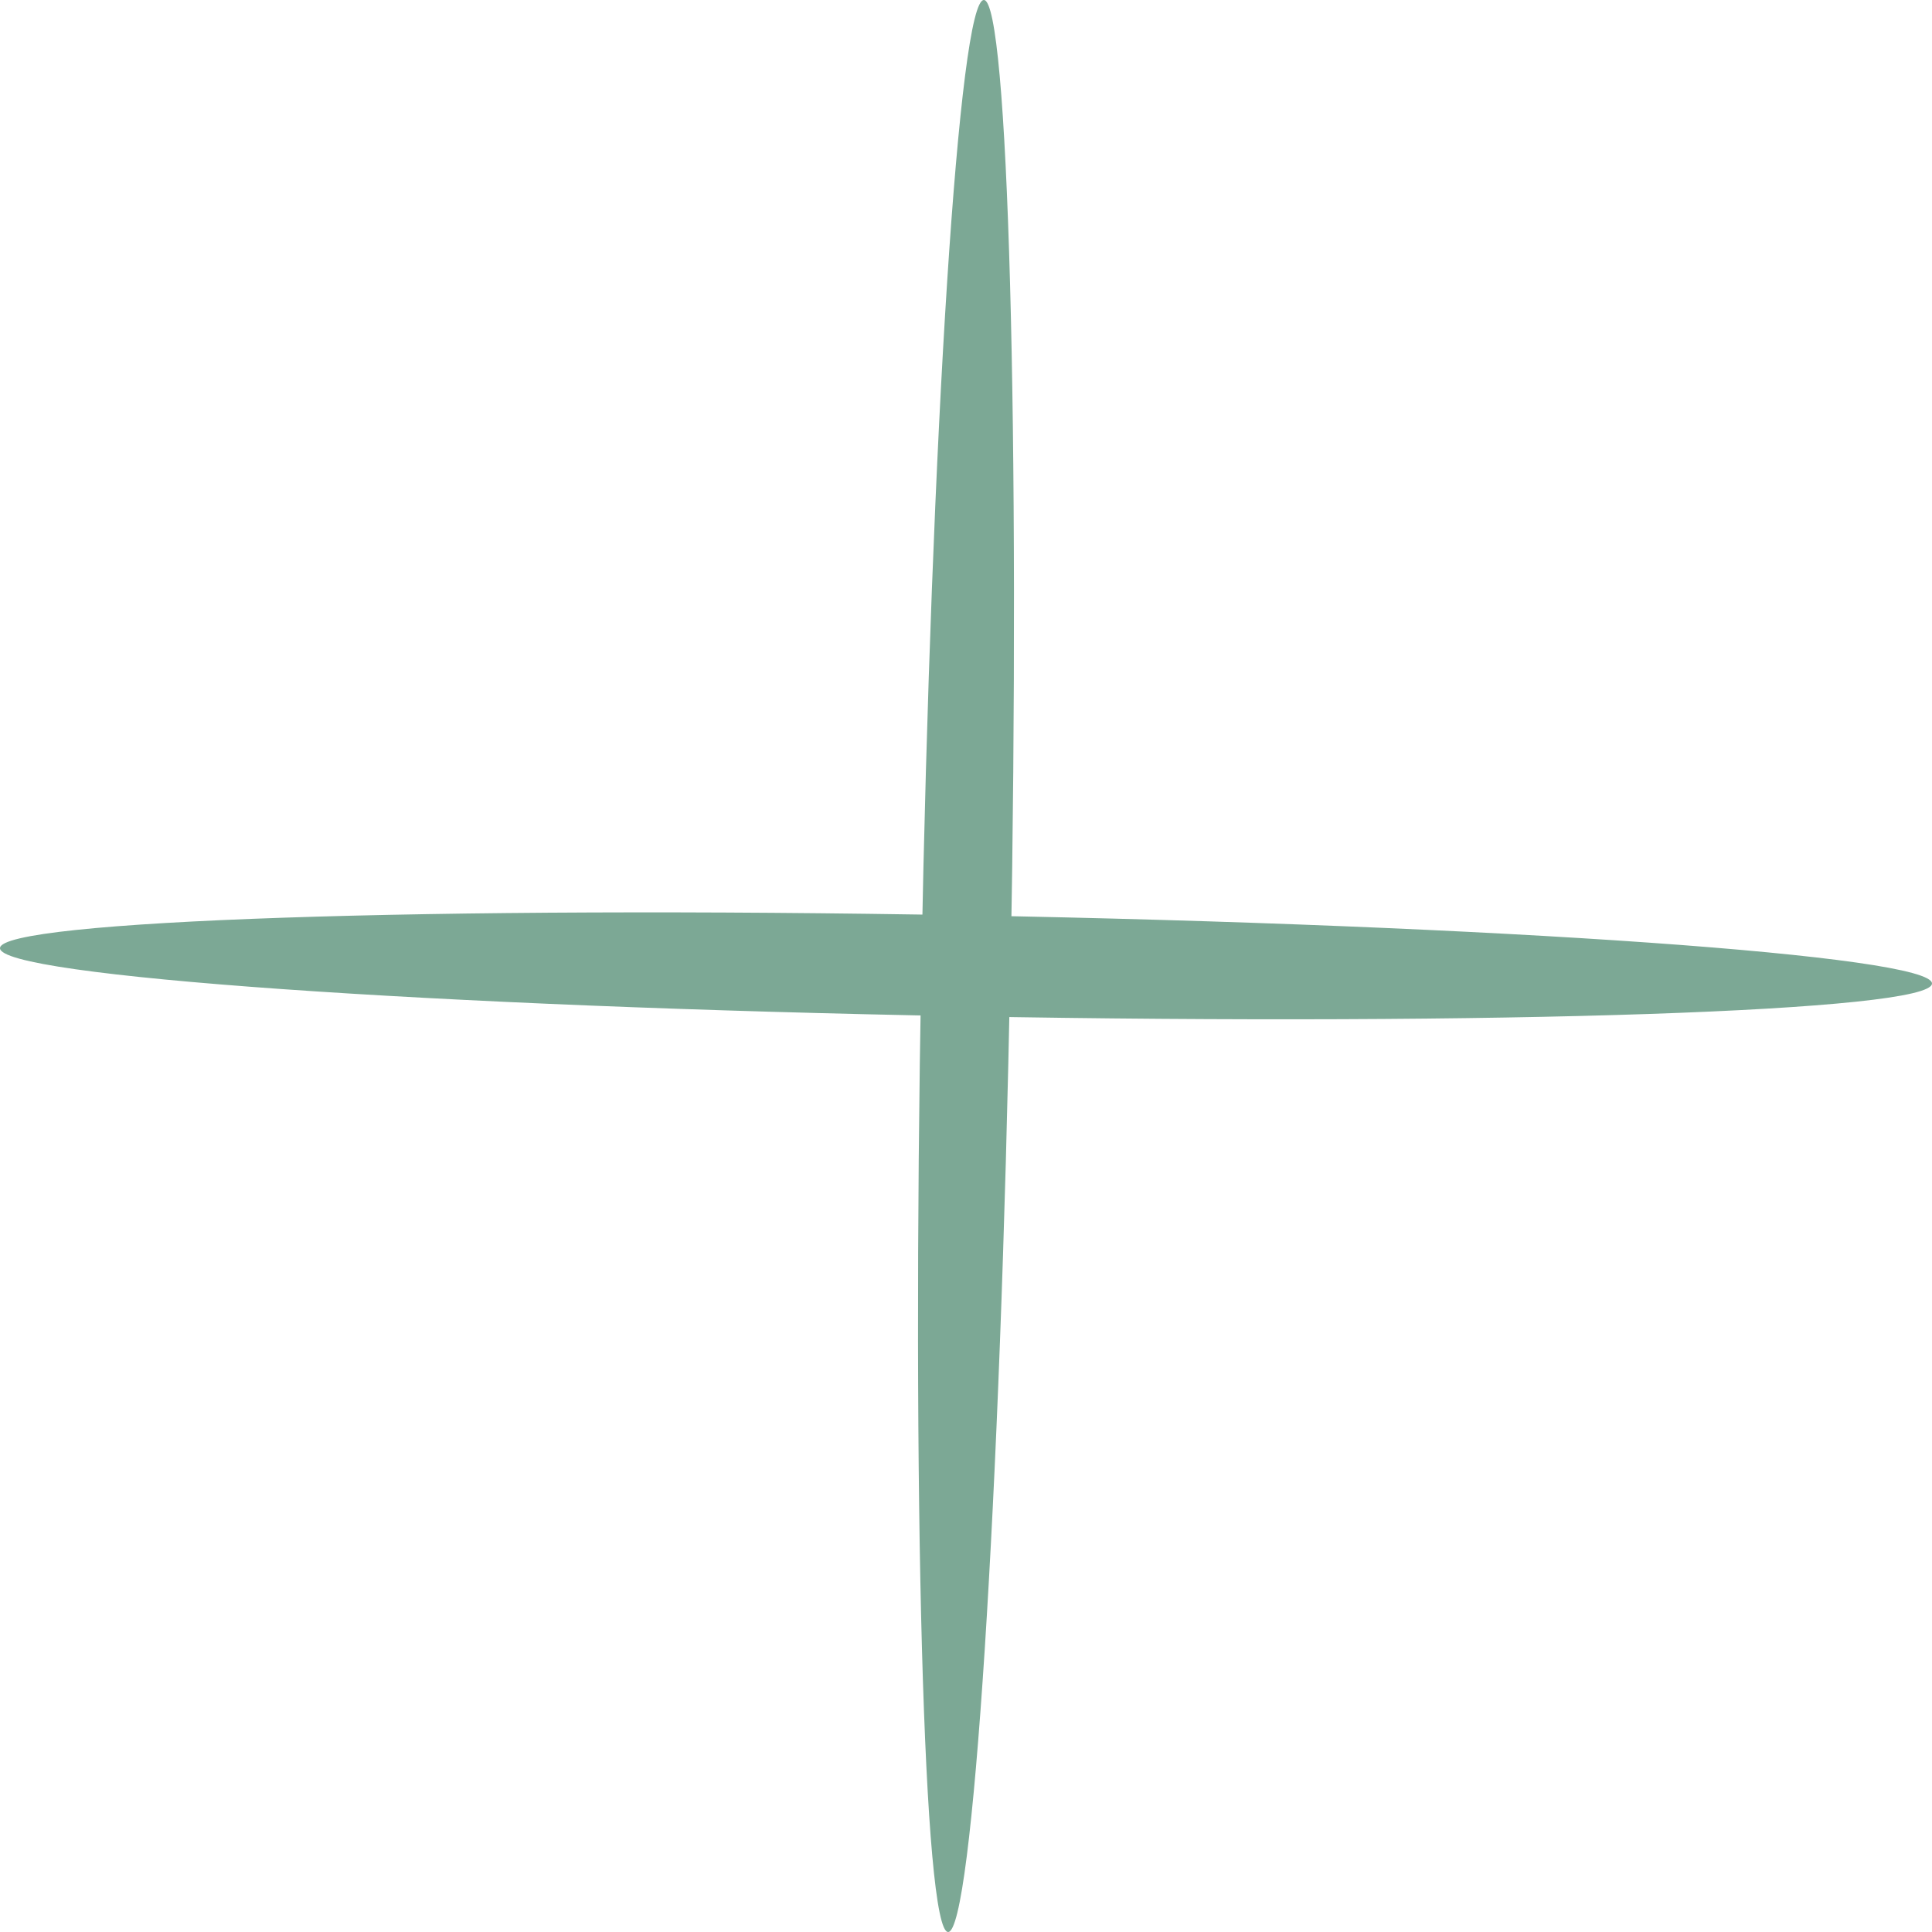
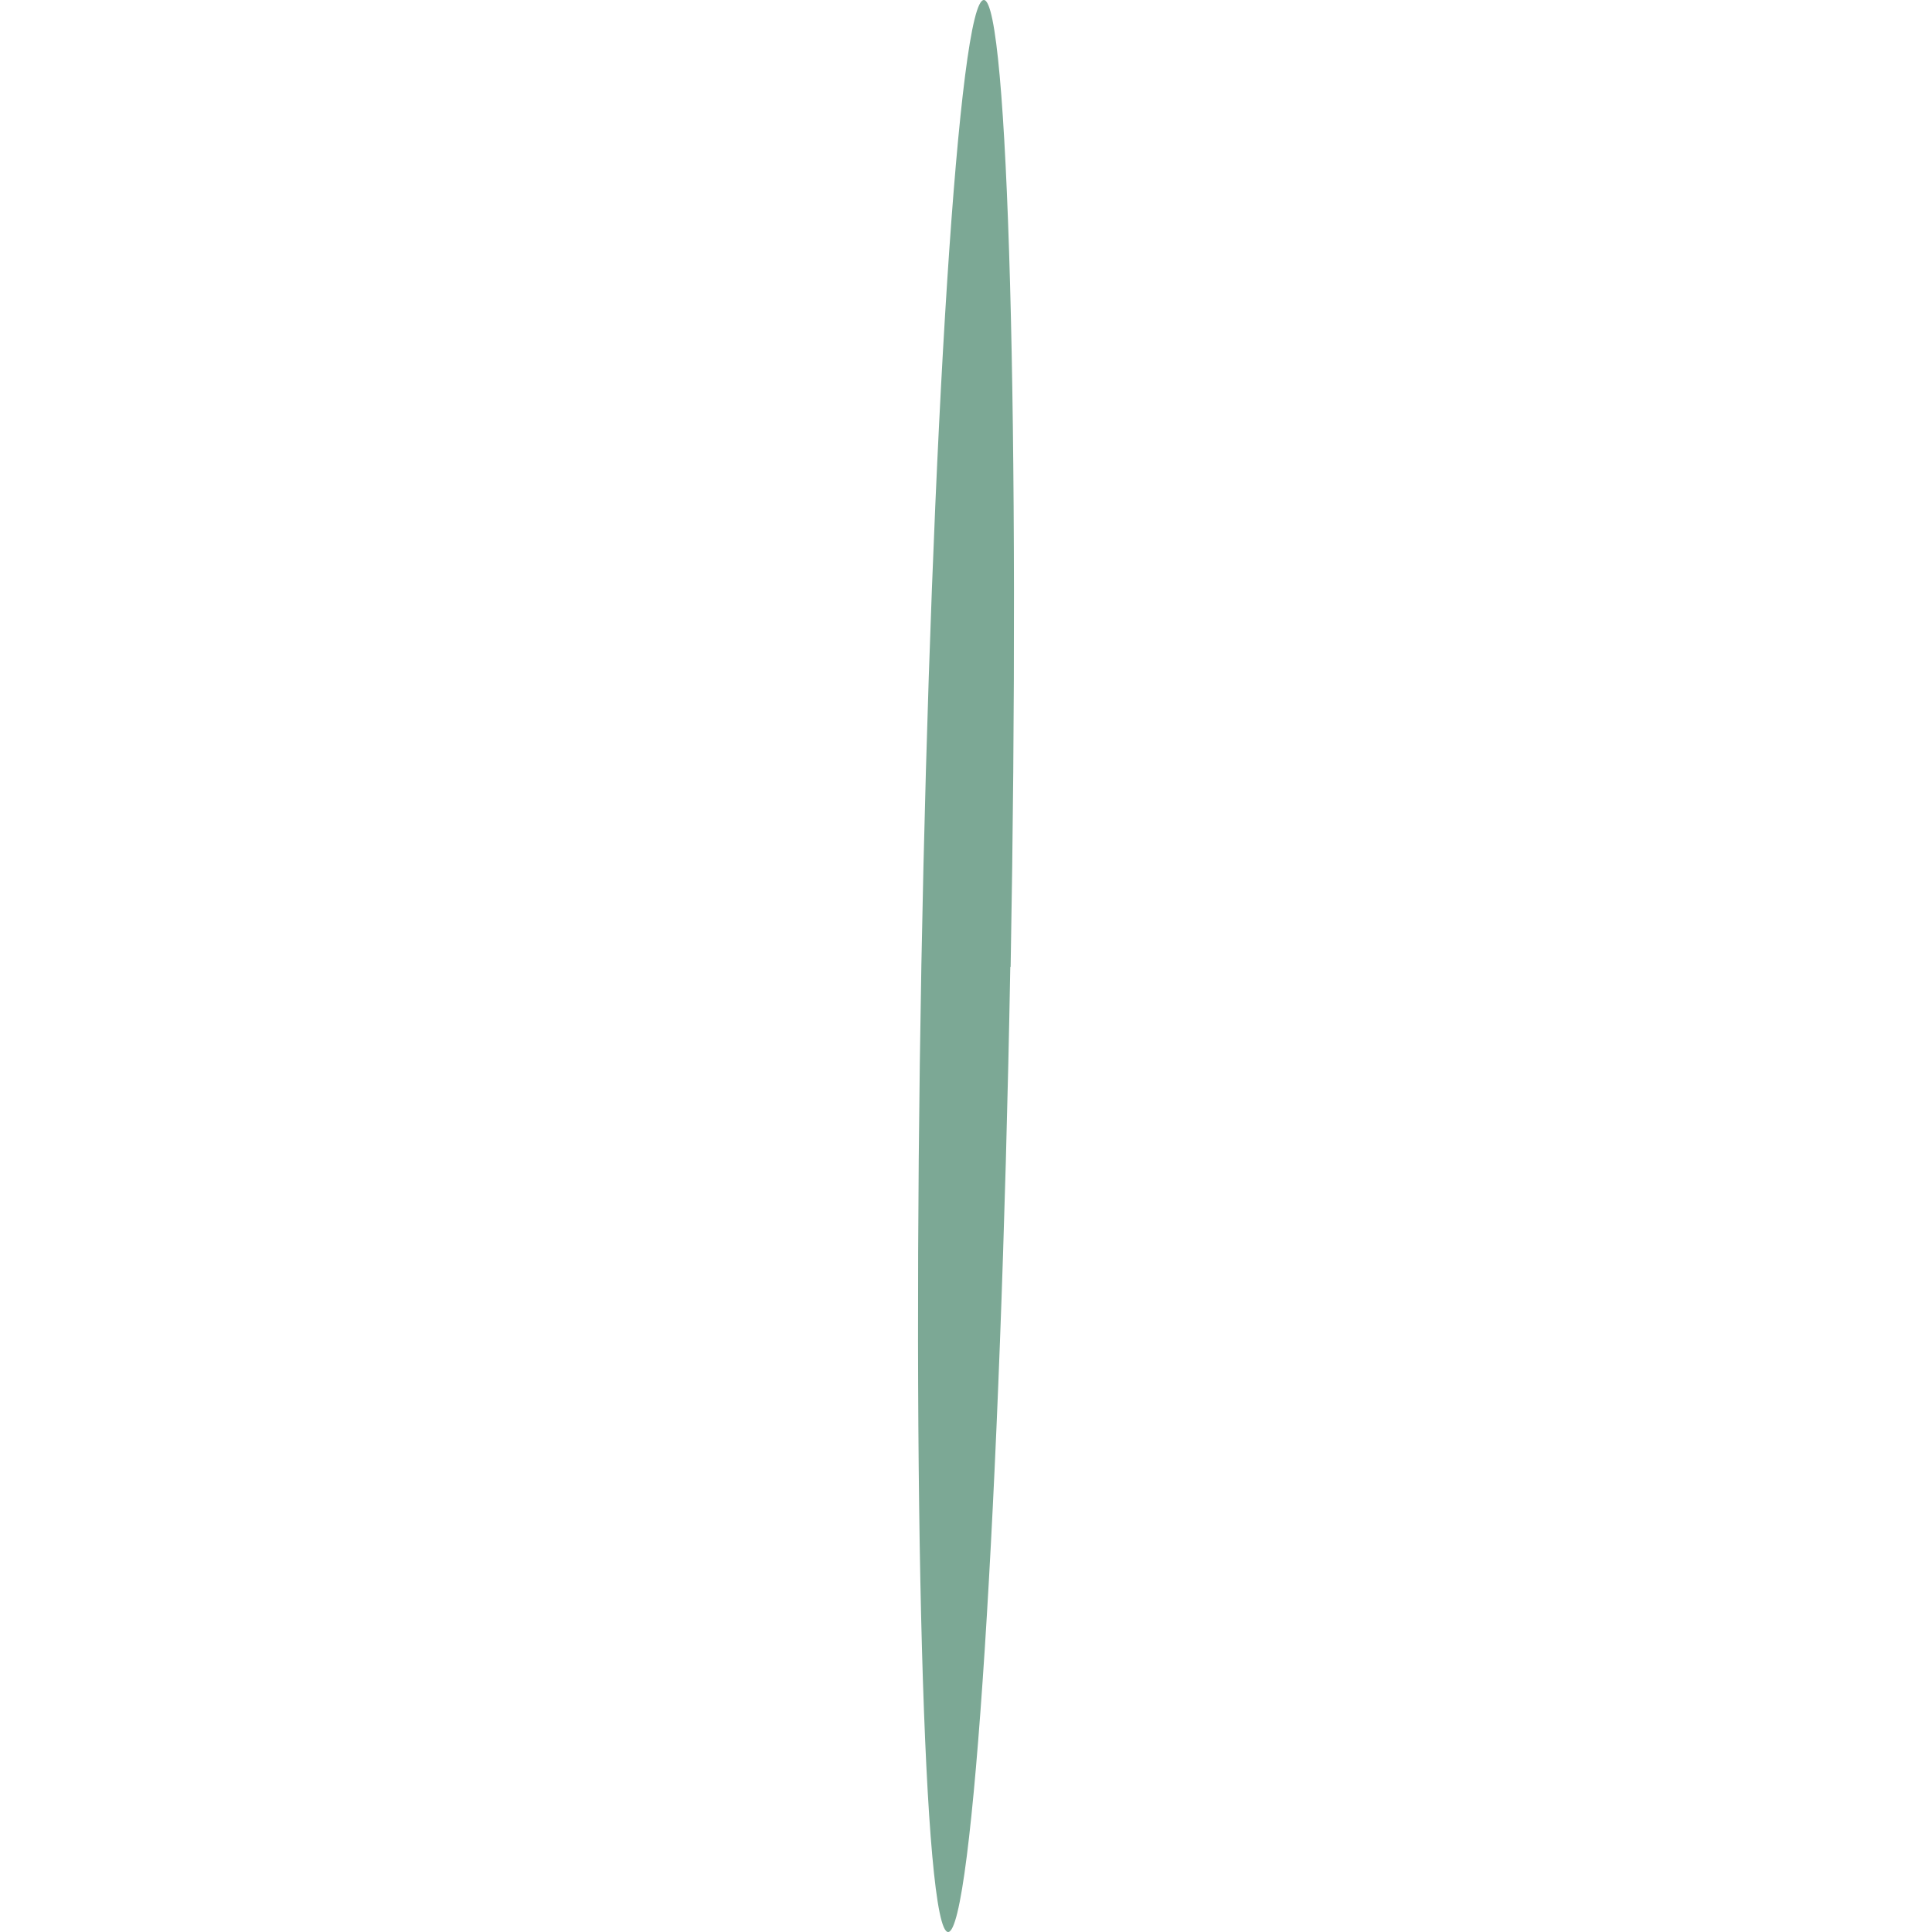
<svg xmlns="http://www.w3.org/2000/svg" viewBox="0 0 57.79 57.79">
  <defs>
    <style>
      .cls-1 {
        isolation: isolate;
      }

      .cls-2 {
        fill: #7ca895;
        mix-blend-mode: screen;
      }
    </style>
  </defs>
  <g class="cls-1">
    <g id="Layer_1" data-name="Layer 1">
      <g>
-         <path class="cls-2" d="m28.92,27.38c15.96.29,28.88,1.21,28.87,2.04-.02.83-12.96,1.27-28.92.98C12.91,30.11-.02,29.2,0,28.36c.02-.83,12.96-1.27,28.92-.98Z" />
        <path class="cls-2" d="m30.22,28.92c-.29,15.96-1.13,28.88-1.86,28.87-.73-.01-1.09-12.96-.8-28.92C27.86,12.91,28.69-.01,29.43,0c.73.01,1.09,12.96.8,28.92Z" />
      </g>
    </g>
  </g>
</svg>